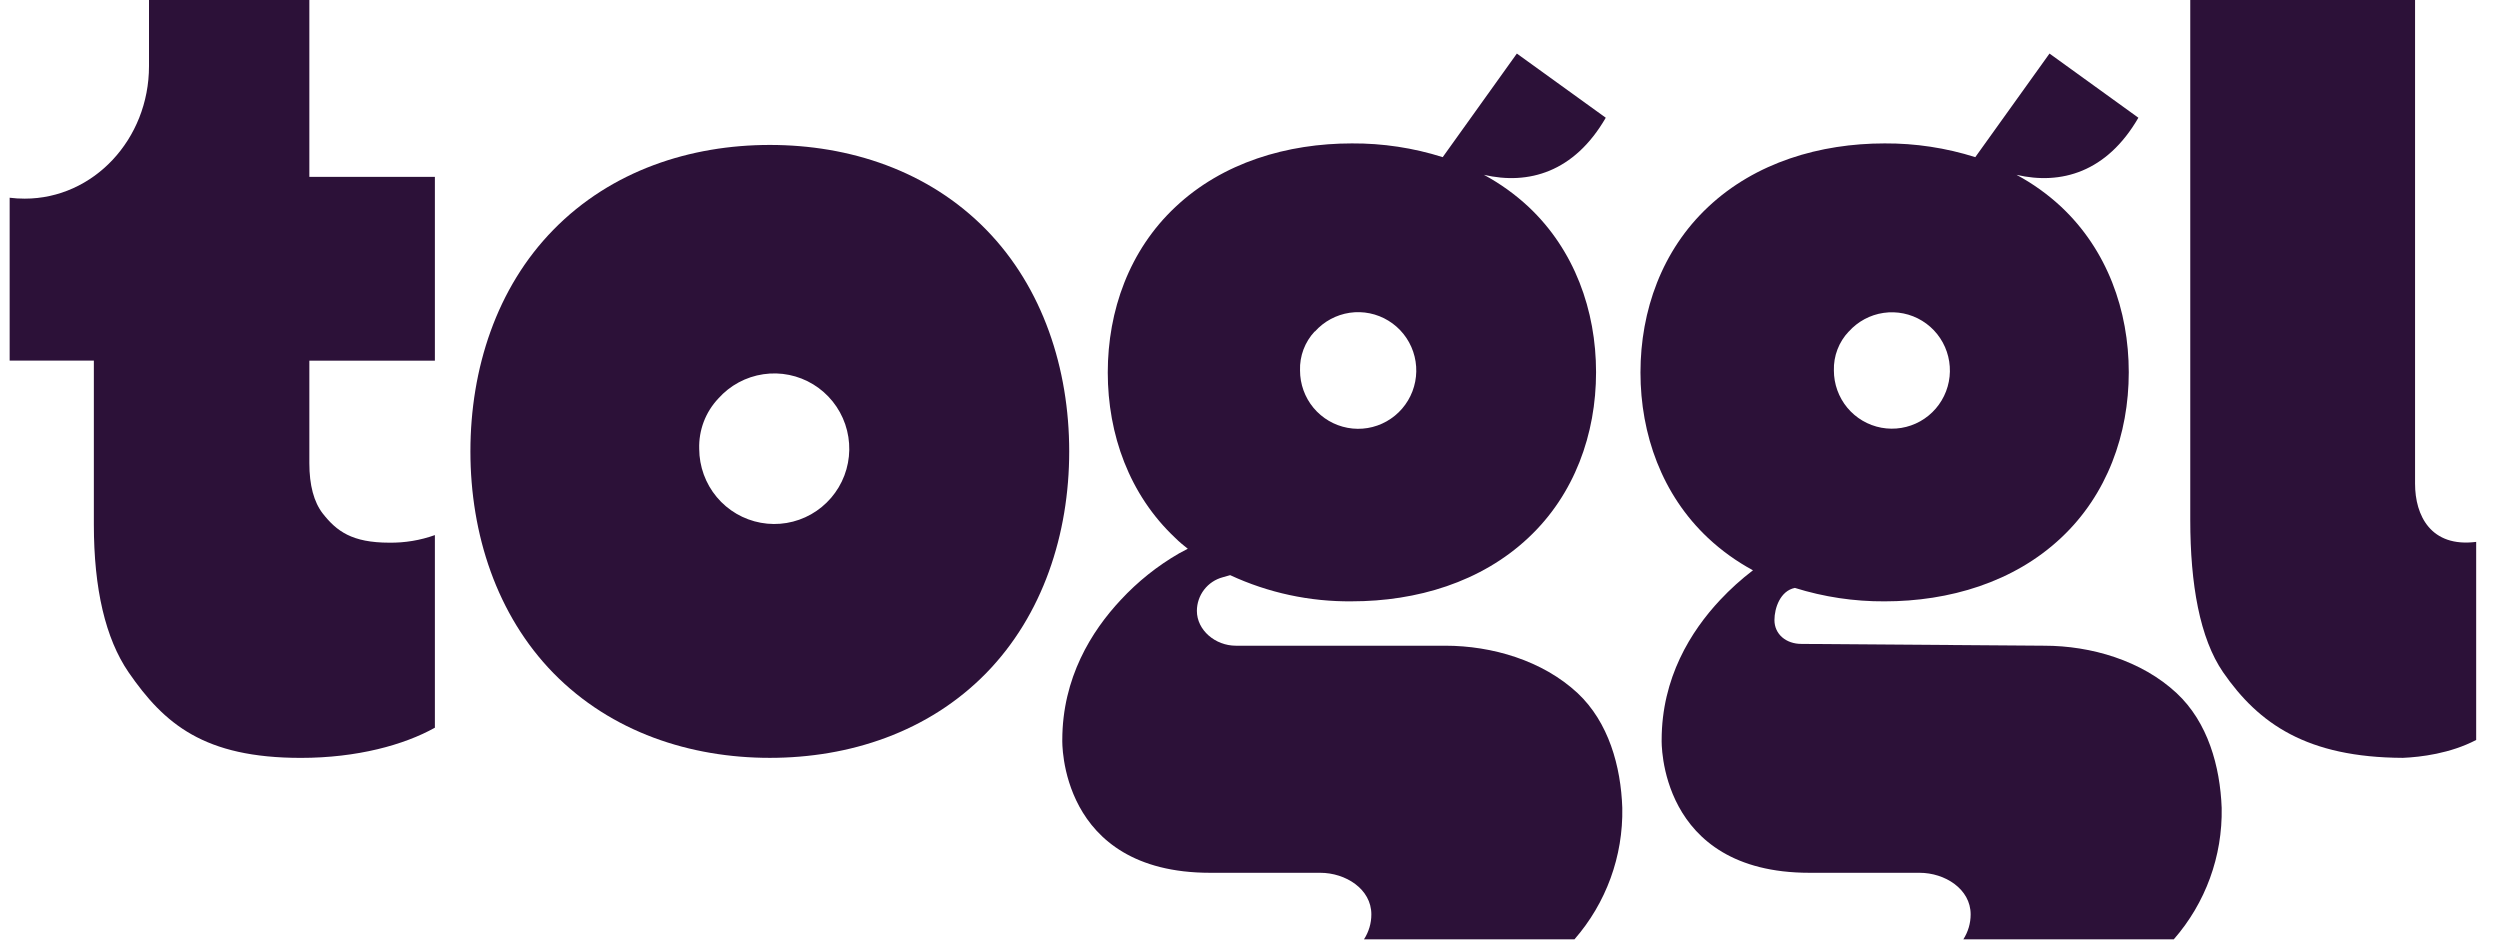
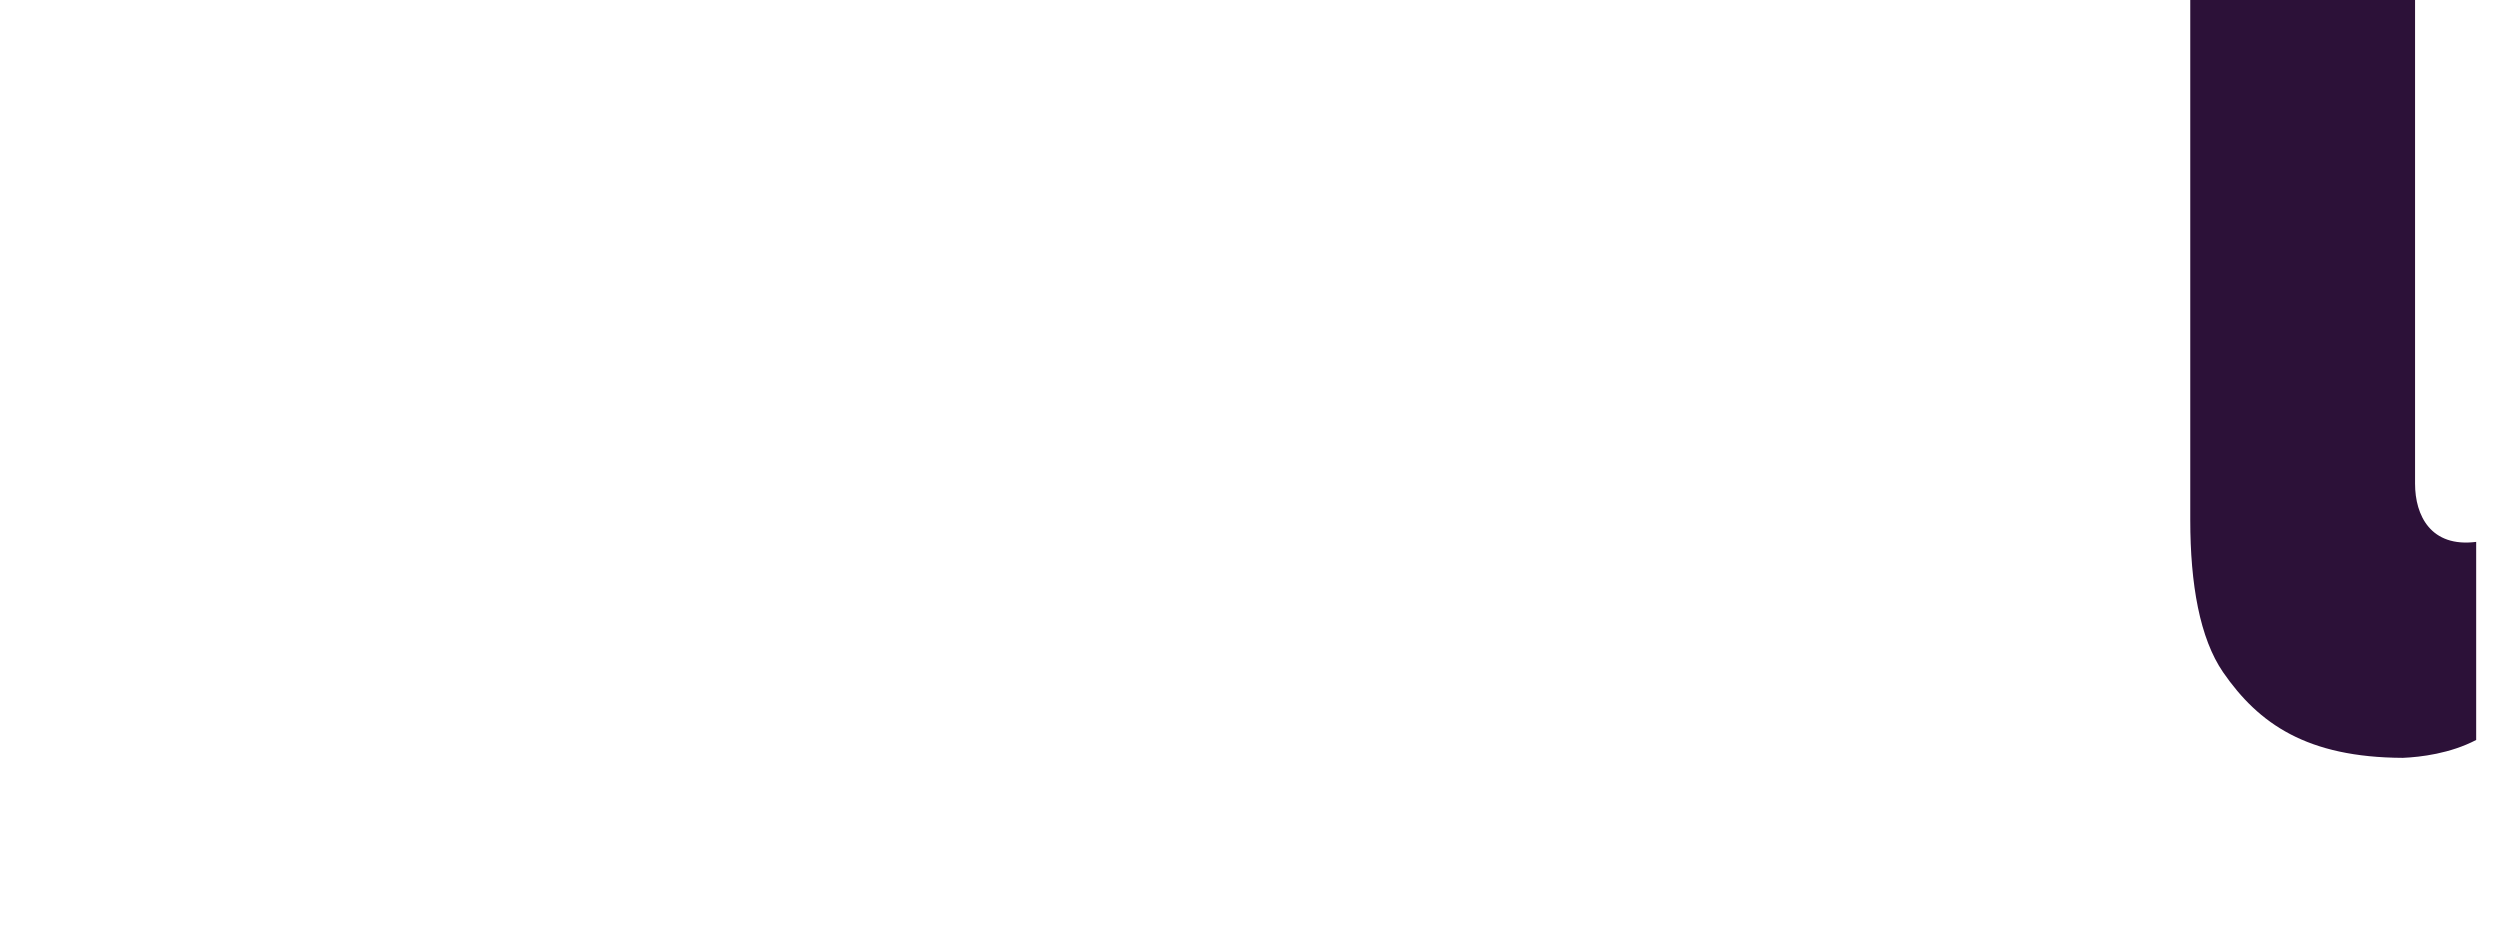
<svg xmlns="http://www.w3.org/2000/svg" width="85" height="32" viewBox="0 0 85 32" fill="none">
  <g clip-path="url(#clip0_168_7473)">
-     <path d="M53.638 23.565C52.451 22.46 50.734 21.954 49.139 21.954H42.019C41.318 21.954 40.694 21.424 40.694 20.77C40.695 20.509 40.781 20.256 40.94 20.049C41.099 19.842 41.322 19.694 41.573 19.627C41.573 19.627 41.693 19.596 41.825 19.555C43.122 20.157 44.536 20.461 45.965 20.445C48.158 20.445 50.356 19.798 51.966 18.283C53.533 16.815 54.266 14.759 54.266 12.656C54.266 10.553 53.533 8.498 51.966 7.028C51.51 6.604 51.001 6.239 50.453 5.944C51.964 6.295 53.523 5.86 54.596 4.003L51.573 1.821L49.052 5.343C48.053 5.027 47.012 4.87 45.965 4.876C43.77 4.876 41.572 5.522 39.963 7.038C38.395 8.508 37.664 10.562 37.664 12.665C37.664 14.769 38.395 16.823 39.963 18.293C40.098 18.428 40.239 18.543 40.385 18.658L40.09 18.814C39.353 19.239 38.684 19.773 38.105 20.398C37.112 21.458 36.118 23.048 36.118 25.163C36.118 25.163 35.984 29.675 41.145 29.675H44.888C45.749 29.675 46.626 30.225 46.626 31.088C46.627 31.39 46.539 31.685 46.375 31.938H53.531C54.609 30.704 55.19 29.11 55.158 27.469C55.111 26.056 54.694 24.555 53.638 23.565ZM44.706 11.273C45.014 10.928 45.433 10.702 45.89 10.634C46.347 10.567 46.813 10.662 47.207 10.904C47.602 11.146 47.899 11.518 48.048 11.957C48.197 12.395 48.188 12.872 48.023 13.305C47.858 13.738 47.547 14.099 47.144 14.326C46.742 14.553 46.272 14.631 45.818 14.546C45.364 14.462 44.954 14.221 44.658 13.865C44.363 13.509 44.201 13.06 44.201 12.596C44.193 12.353 44.233 12.111 44.318 11.883C44.404 11.656 44.533 11.447 44.699 11.27L44.706 11.273Z" fill="#2C1138" />
-     <path d="M74.004 23.565C72.818 22.46 71.1 21.954 69.505 21.954L61.248 21.893C60.728 21.893 60.331 21.565 60.331 21.082C60.331 20.677 60.528 20.088 61.026 19.989C62.014 20.298 63.043 20.452 64.077 20.446C66.27 20.446 68.47 19.799 70.079 18.285C71.645 16.817 72.378 14.761 72.378 12.657C72.378 10.554 71.645 8.499 70.079 7.03C69.621 6.604 69.111 6.239 68.561 5.944C70.072 6.295 71.631 5.86 72.705 4.003L69.683 1.821L67.16 5.343C66.163 5.028 65.123 4.87 64.077 4.876C61.884 4.876 59.685 5.522 58.075 7.038C56.508 8.508 55.776 10.562 55.776 12.665C55.776 14.769 56.508 16.823 58.075 18.293C58.535 18.723 59.047 19.091 59.601 19.39C59.202 19.694 58.829 20.031 58.485 20.398C57.49 21.458 56.496 23.048 56.496 25.163C56.496 25.163 56.362 29.675 61.523 29.675H65.264C66.126 29.675 67.002 30.225 67.002 31.088C67.003 31.389 66.916 31.684 66.753 31.938H73.908C74.988 30.704 75.569 29.11 75.537 27.469C75.484 26.056 75.068 24.555 74.004 23.565ZM62.859 11.273C63.167 10.929 63.585 10.704 64.041 10.638C64.497 10.572 64.962 10.667 65.355 10.909C65.748 11.15 66.044 11.522 66.192 11.96C66.34 12.398 66.331 12.874 66.166 13.305C66.001 13.737 65.691 14.097 65.289 14.323C64.887 14.549 64.419 14.626 63.965 14.542C63.513 14.458 63.103 14.217 62.808 13.862C62.514 13.507 62.352 13.059 62.352 12.596C62.345 12.353 62.386 12.11 62.473 11.882C62.56 11.655 62.691 11.446 62.859 11.27V11.273Z" fill="#2C1138" />
    <path d="M82.112 16.446V0H74.469V17.676C74.469 19.871 74.794 21.701 75.583 22.853C76.795 24.609 78.436 25.753 81.698 25.767C82.301 25.741 83.305 25.621 84.19 25.159V18.424C82.648 18.62 82.112 17.53 82.112 16.446Z" fill="#2C1138" />
-     <path d="M26.175 25.767C28.868 25.767 31.56 24.902 33.534 22.882C35.455 20.913 36.353 18.162 36.353 15.348C36.353 12.534 35.455 9.781 33.534 7.813C31.56 5.792 28.868 4.928 26.175 4.928C23.483 4.928 20.79 5.794 18.815 7.813C16.886 9.781 15.994 12.532 15.994 15.348C15.994 18.164 16.892 20.913 18.813 22.882C20.79 24.901 23.483 25.767 26.175 25.767ZM24.425 13.547C24.823 13.102 25.363 12.811 25.953 12.724C26.542 12.636 27.143 12.759 27.652 13.07C28.161 13.382 28.545 13.861 28.738 14.427C28.931 14.993 28.921 15.608 28.709 16.167C28.497 16.726 28.096 17.192 27.578 17.486C27.058 17.78 26.453 17.882 25.867 17.774C25.281 17.667 24.751 17.358 24.368 16.899C23.986 16.44 23.776 15.862 23.773 15.264C23.763 14.949 23.816 14.635 23.927 14.34C24.039 14.045 24.209 13.776 24.425 13.547Z" fill="#2C1138" />
-     <path d="M3.191 17.831C3.191 20.022 3.585 21.71 4.373 22.86C5.585 24.616 6.938 25.768 10.23 25.768C12.139 25.768 13.737 25.328 14.786 24.742V18.193C14.289 18.371 13.764 18.458 13.237 18.451C11.966 18.451 11.445 18.059 10.975 17.461C10.671 17.069 10.518 16.495 10.518 15.749V12.263H14.786V6.014H10.518V0H5.066V2.248C5.066 4.739 3.175 6.754 0.842 6.754C0.67 6.755 0.498 6.744 0.328 6.723V12.261H3.191V17.831Z" fill="#2C1138" />
  </g>
  <defs>
    <clipPath id="clip0_168_7473">
      <rect width="83.862" height="32" fill="white" transform="translate(0.328)" />
    </clipPath>
  </defs>
</svg>